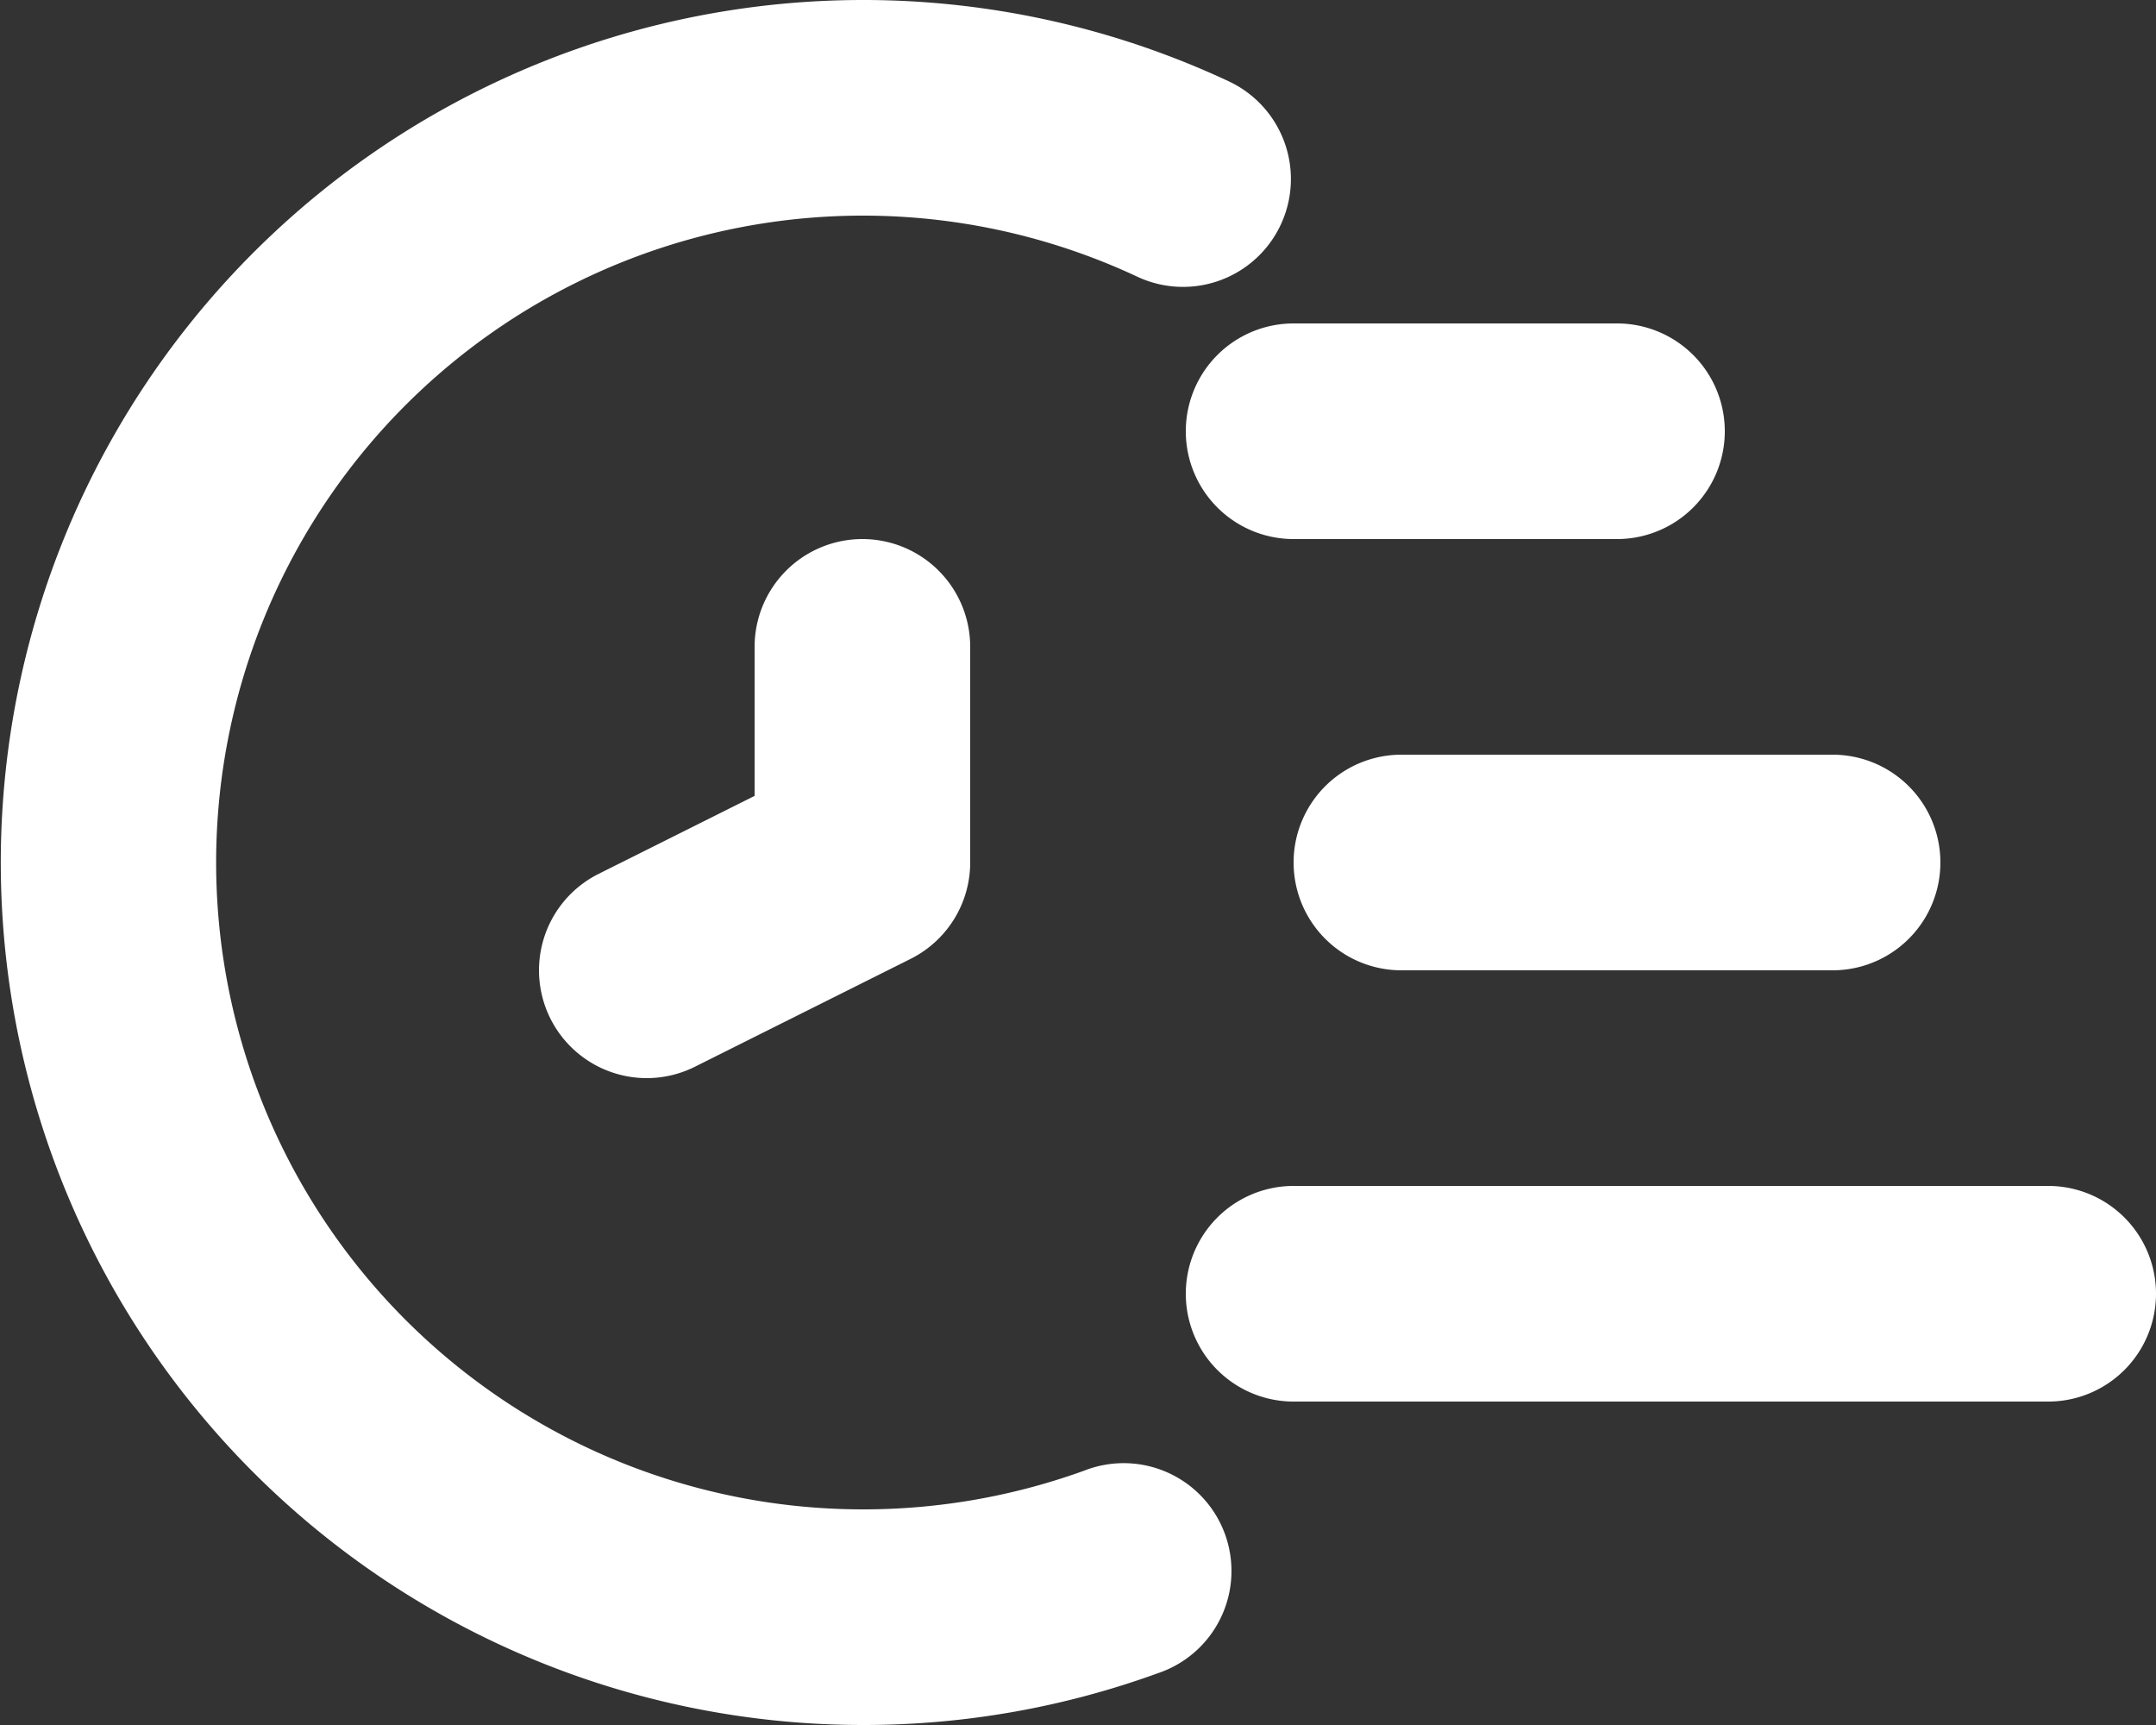
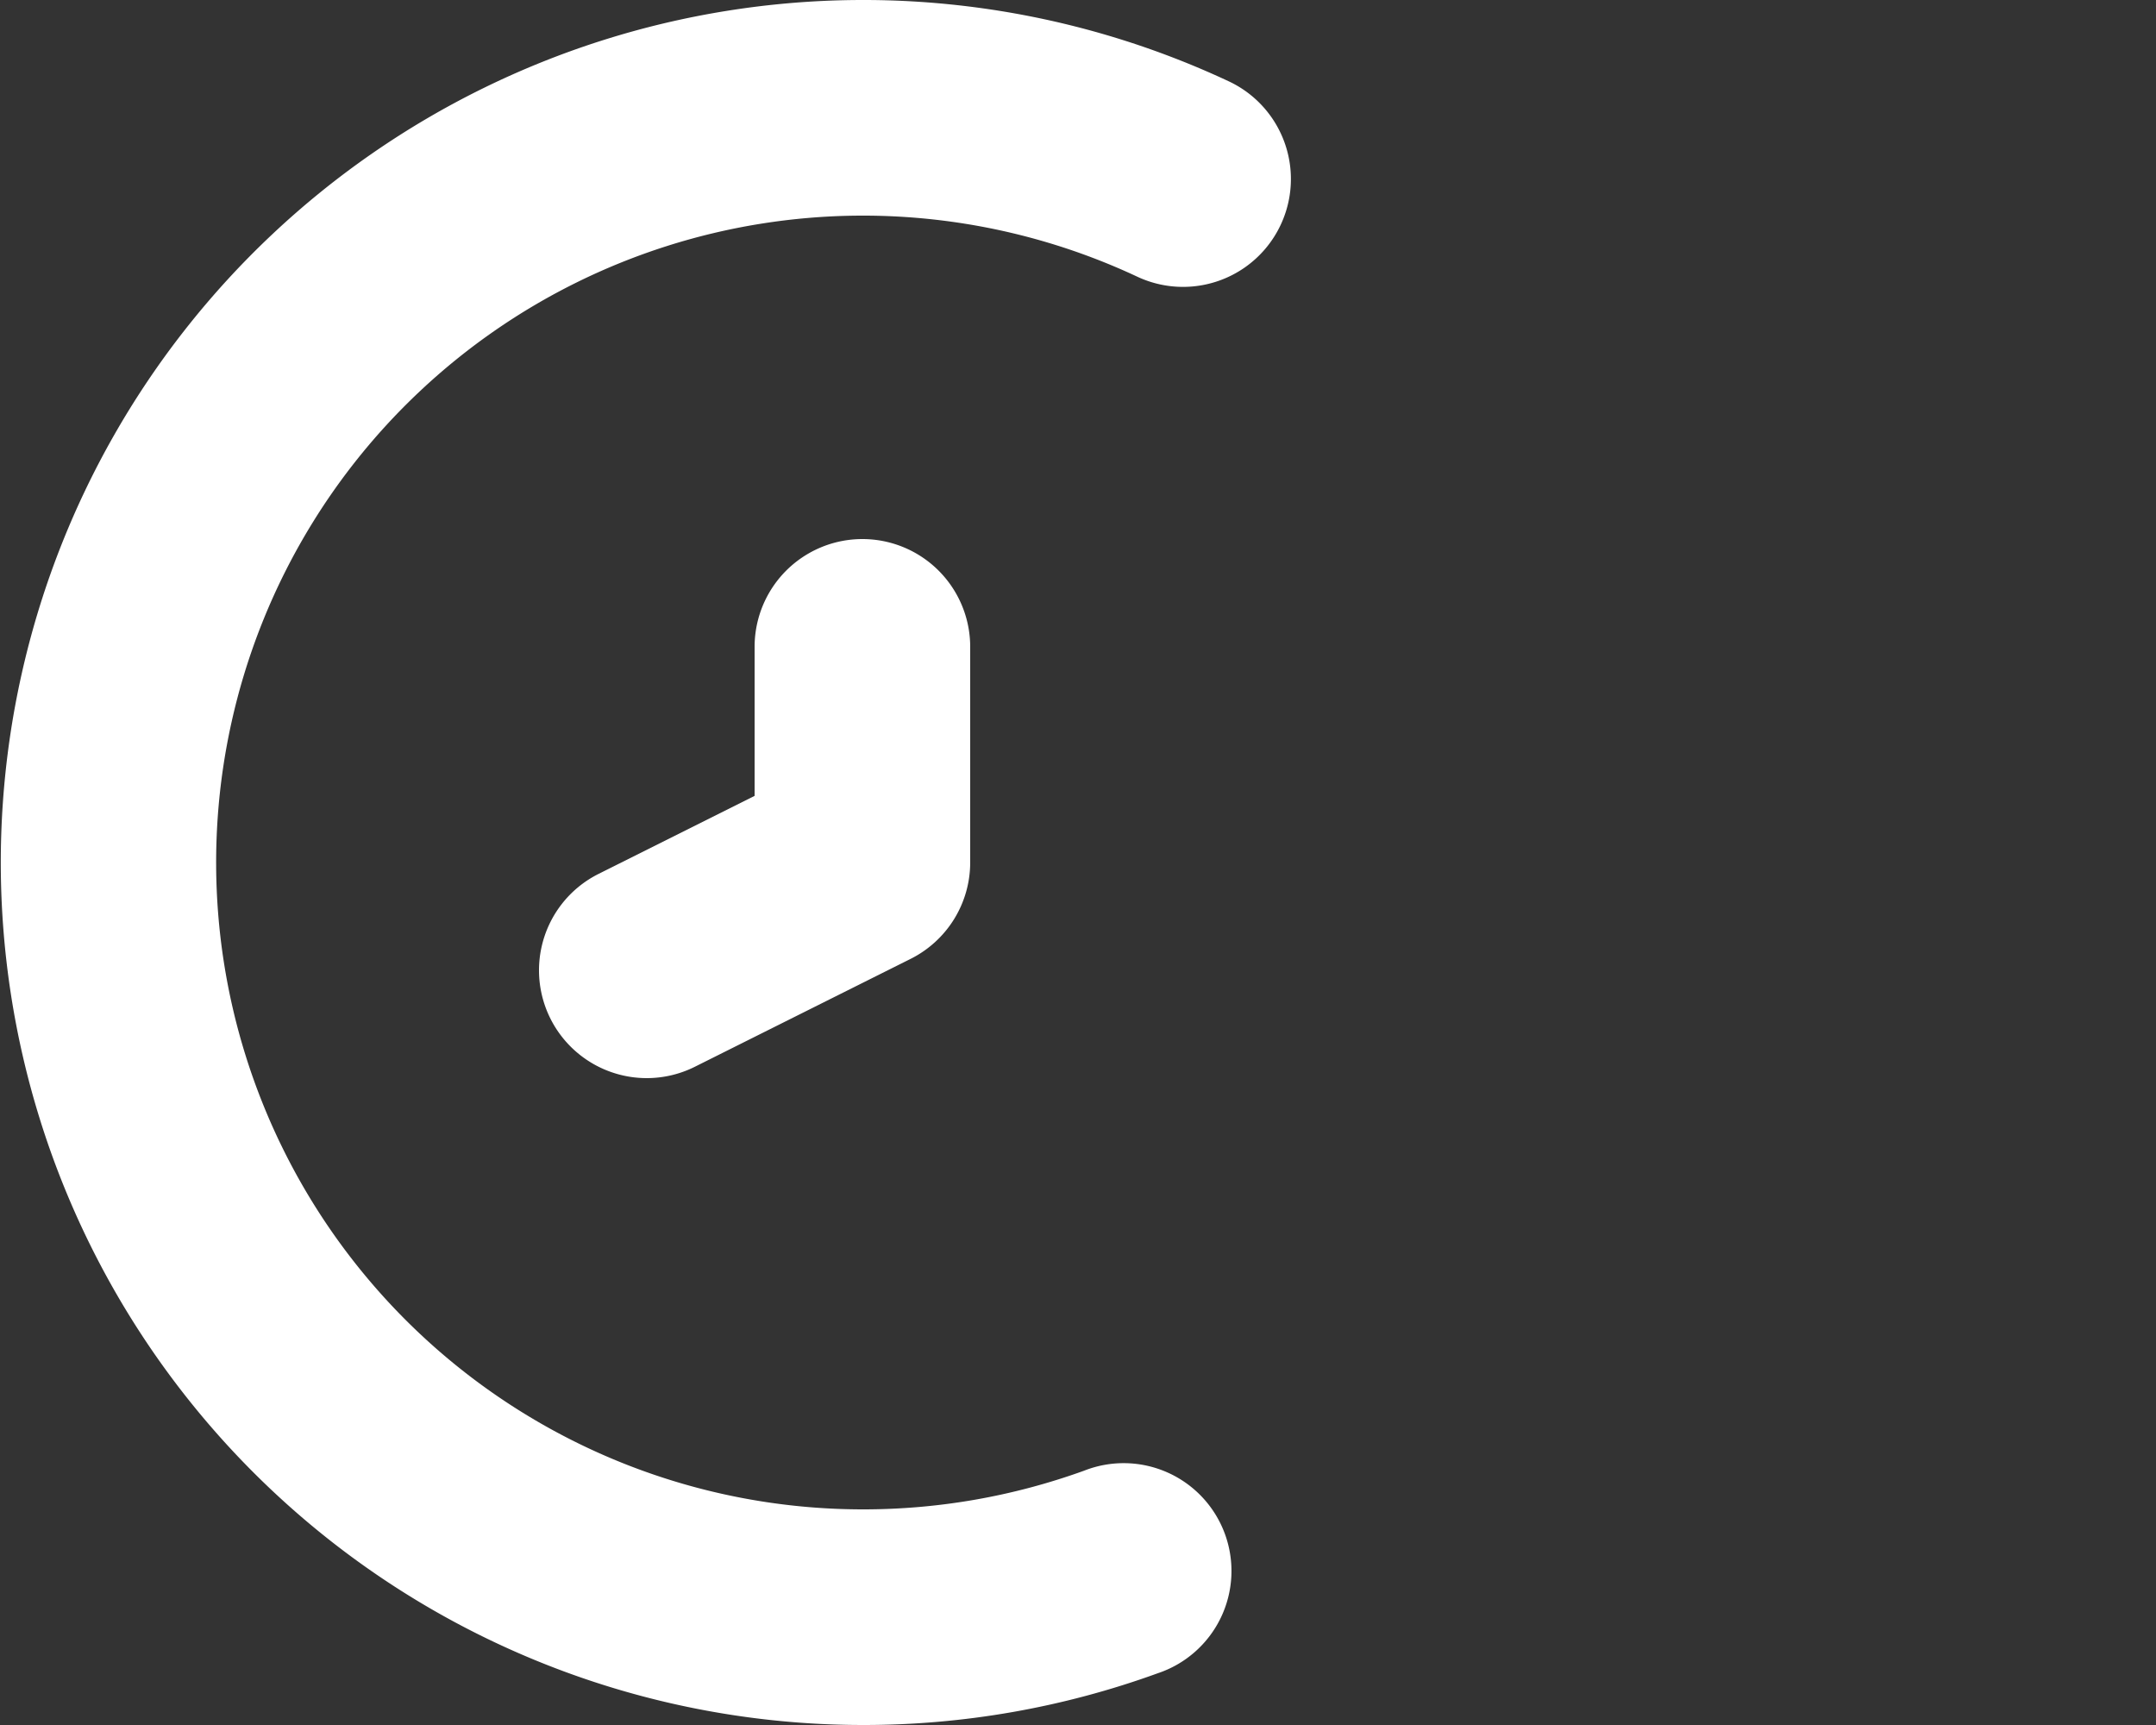
<svg xmlns="http://www.w3.org/2000/svg" width="20" height="16" viewBox="0 0 20 16">
  <rect x="0" y="0" width="20" height="16" fill="#333333" stroke="none" />
  <g id="Layer_2" transform="translate(-2 -4)">
    <g id="Group_30" data-name="Group 30">
      <path id="Path_55" data-name="Path 55" d="M10,20A8,8,0,1,1,13.4,4.755a1,1,0,0,1-.851,1.811A6,6,0,1,0,10,18a6.02,6.02,0,0,0,2.057-.359,1,1,0,1,1,.683,1.879A7.984,7.984,0,0,1,10,20Z" fill="#fff" />
    </g>
    <g id="Group_31" data-name="Group 31">
-       <path id="Path_56" data-name="Path 56" d="M19,13H15a1,1,0,0,1,0-2h4a1,1,0,0,1,0,2Z" fill="#fff" />
-     </g>
+       </g>
    <g id="Group_32" data-name="Group 32">
-       <path id="Path_57" data-name="Path 57" d="M17,9H14a1,1,0,0,1,0-2h3a1,1,0,0,1,0,2Z" fill="#fff" />
-     </g>
+       </g>
    <g id="Group_33" data-name="Group 33">
-       <path id="Path_58" data-name="Path 58" d="M21,17H14a1,1,0,0,1,0-2h7a1,1,0,0,1,0,2Z" fill="#fff" />
-     </g>
+       </g>
    <g id="Group_34" data-name="Group 34">
      <path id="Path_59" data-name="Path 59" d="M8,14a1,1,0,0,1-.448-1.894L9,11.382V10a1,1,0,1,1,2,0v2a1,1,0,0,1-.553.894l-2,1A1,1,0,0,1,8,14Z" fill="#fff" />
    </g>
  </g>
</svg>